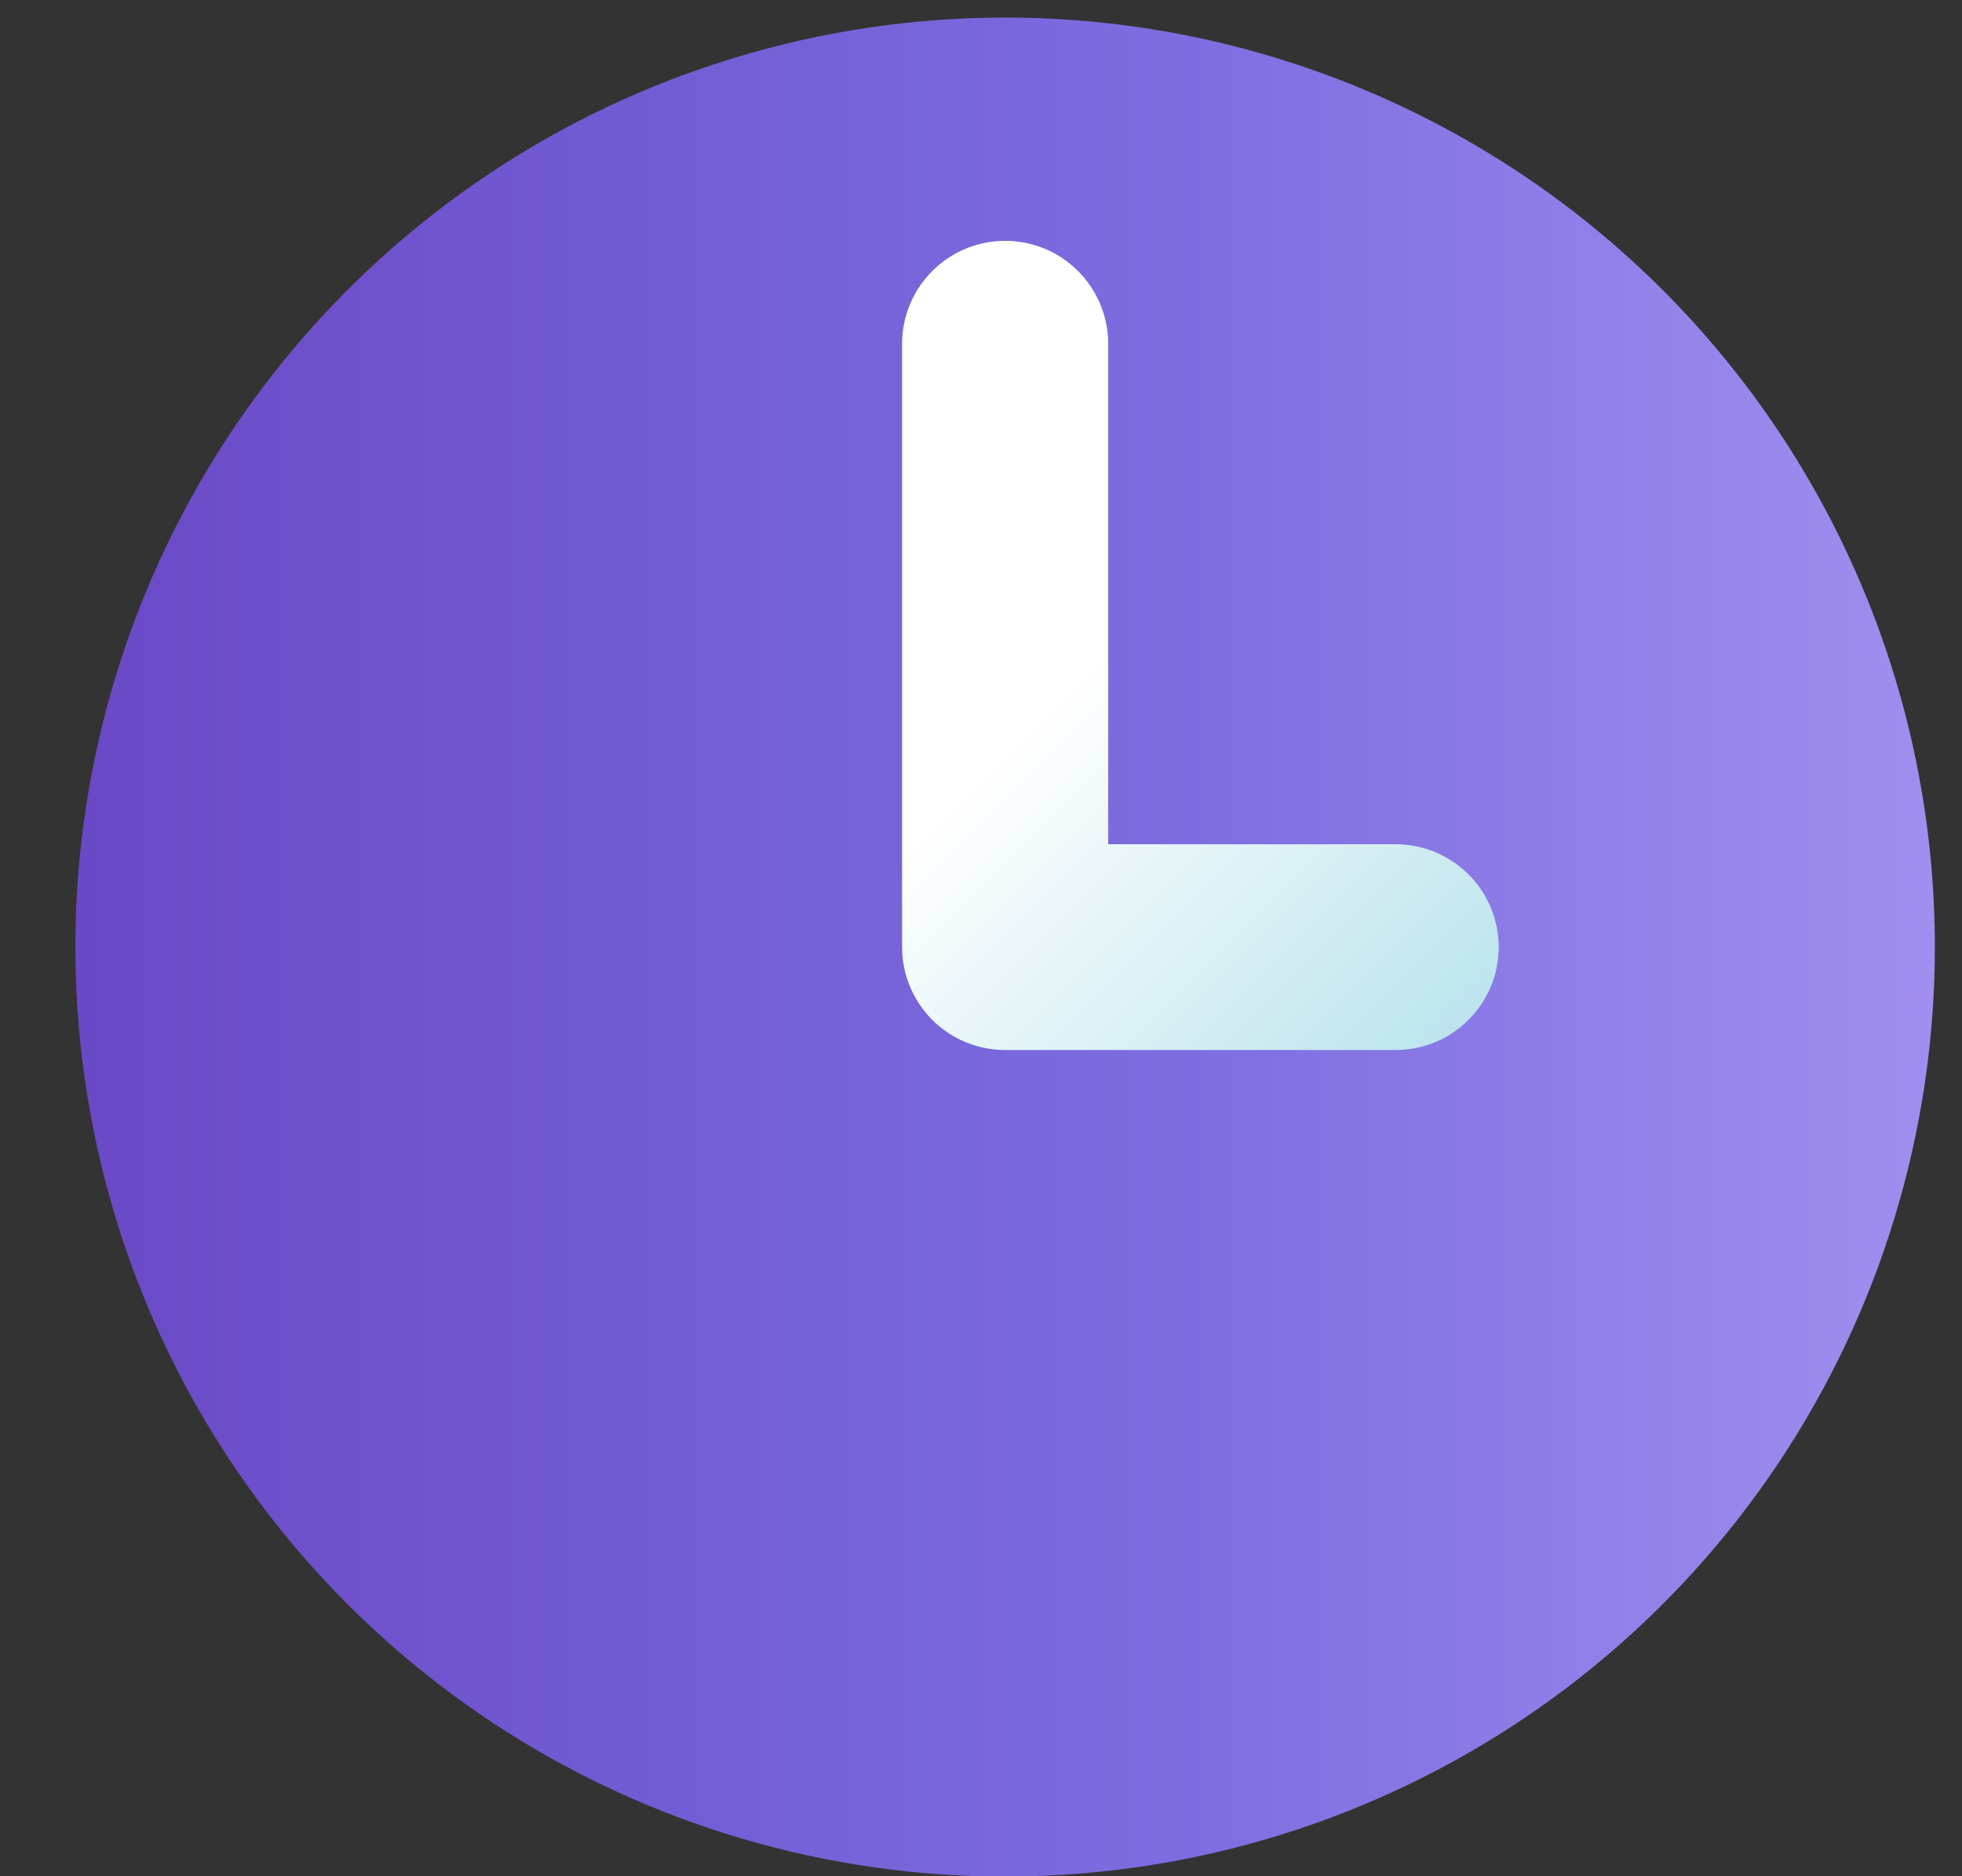
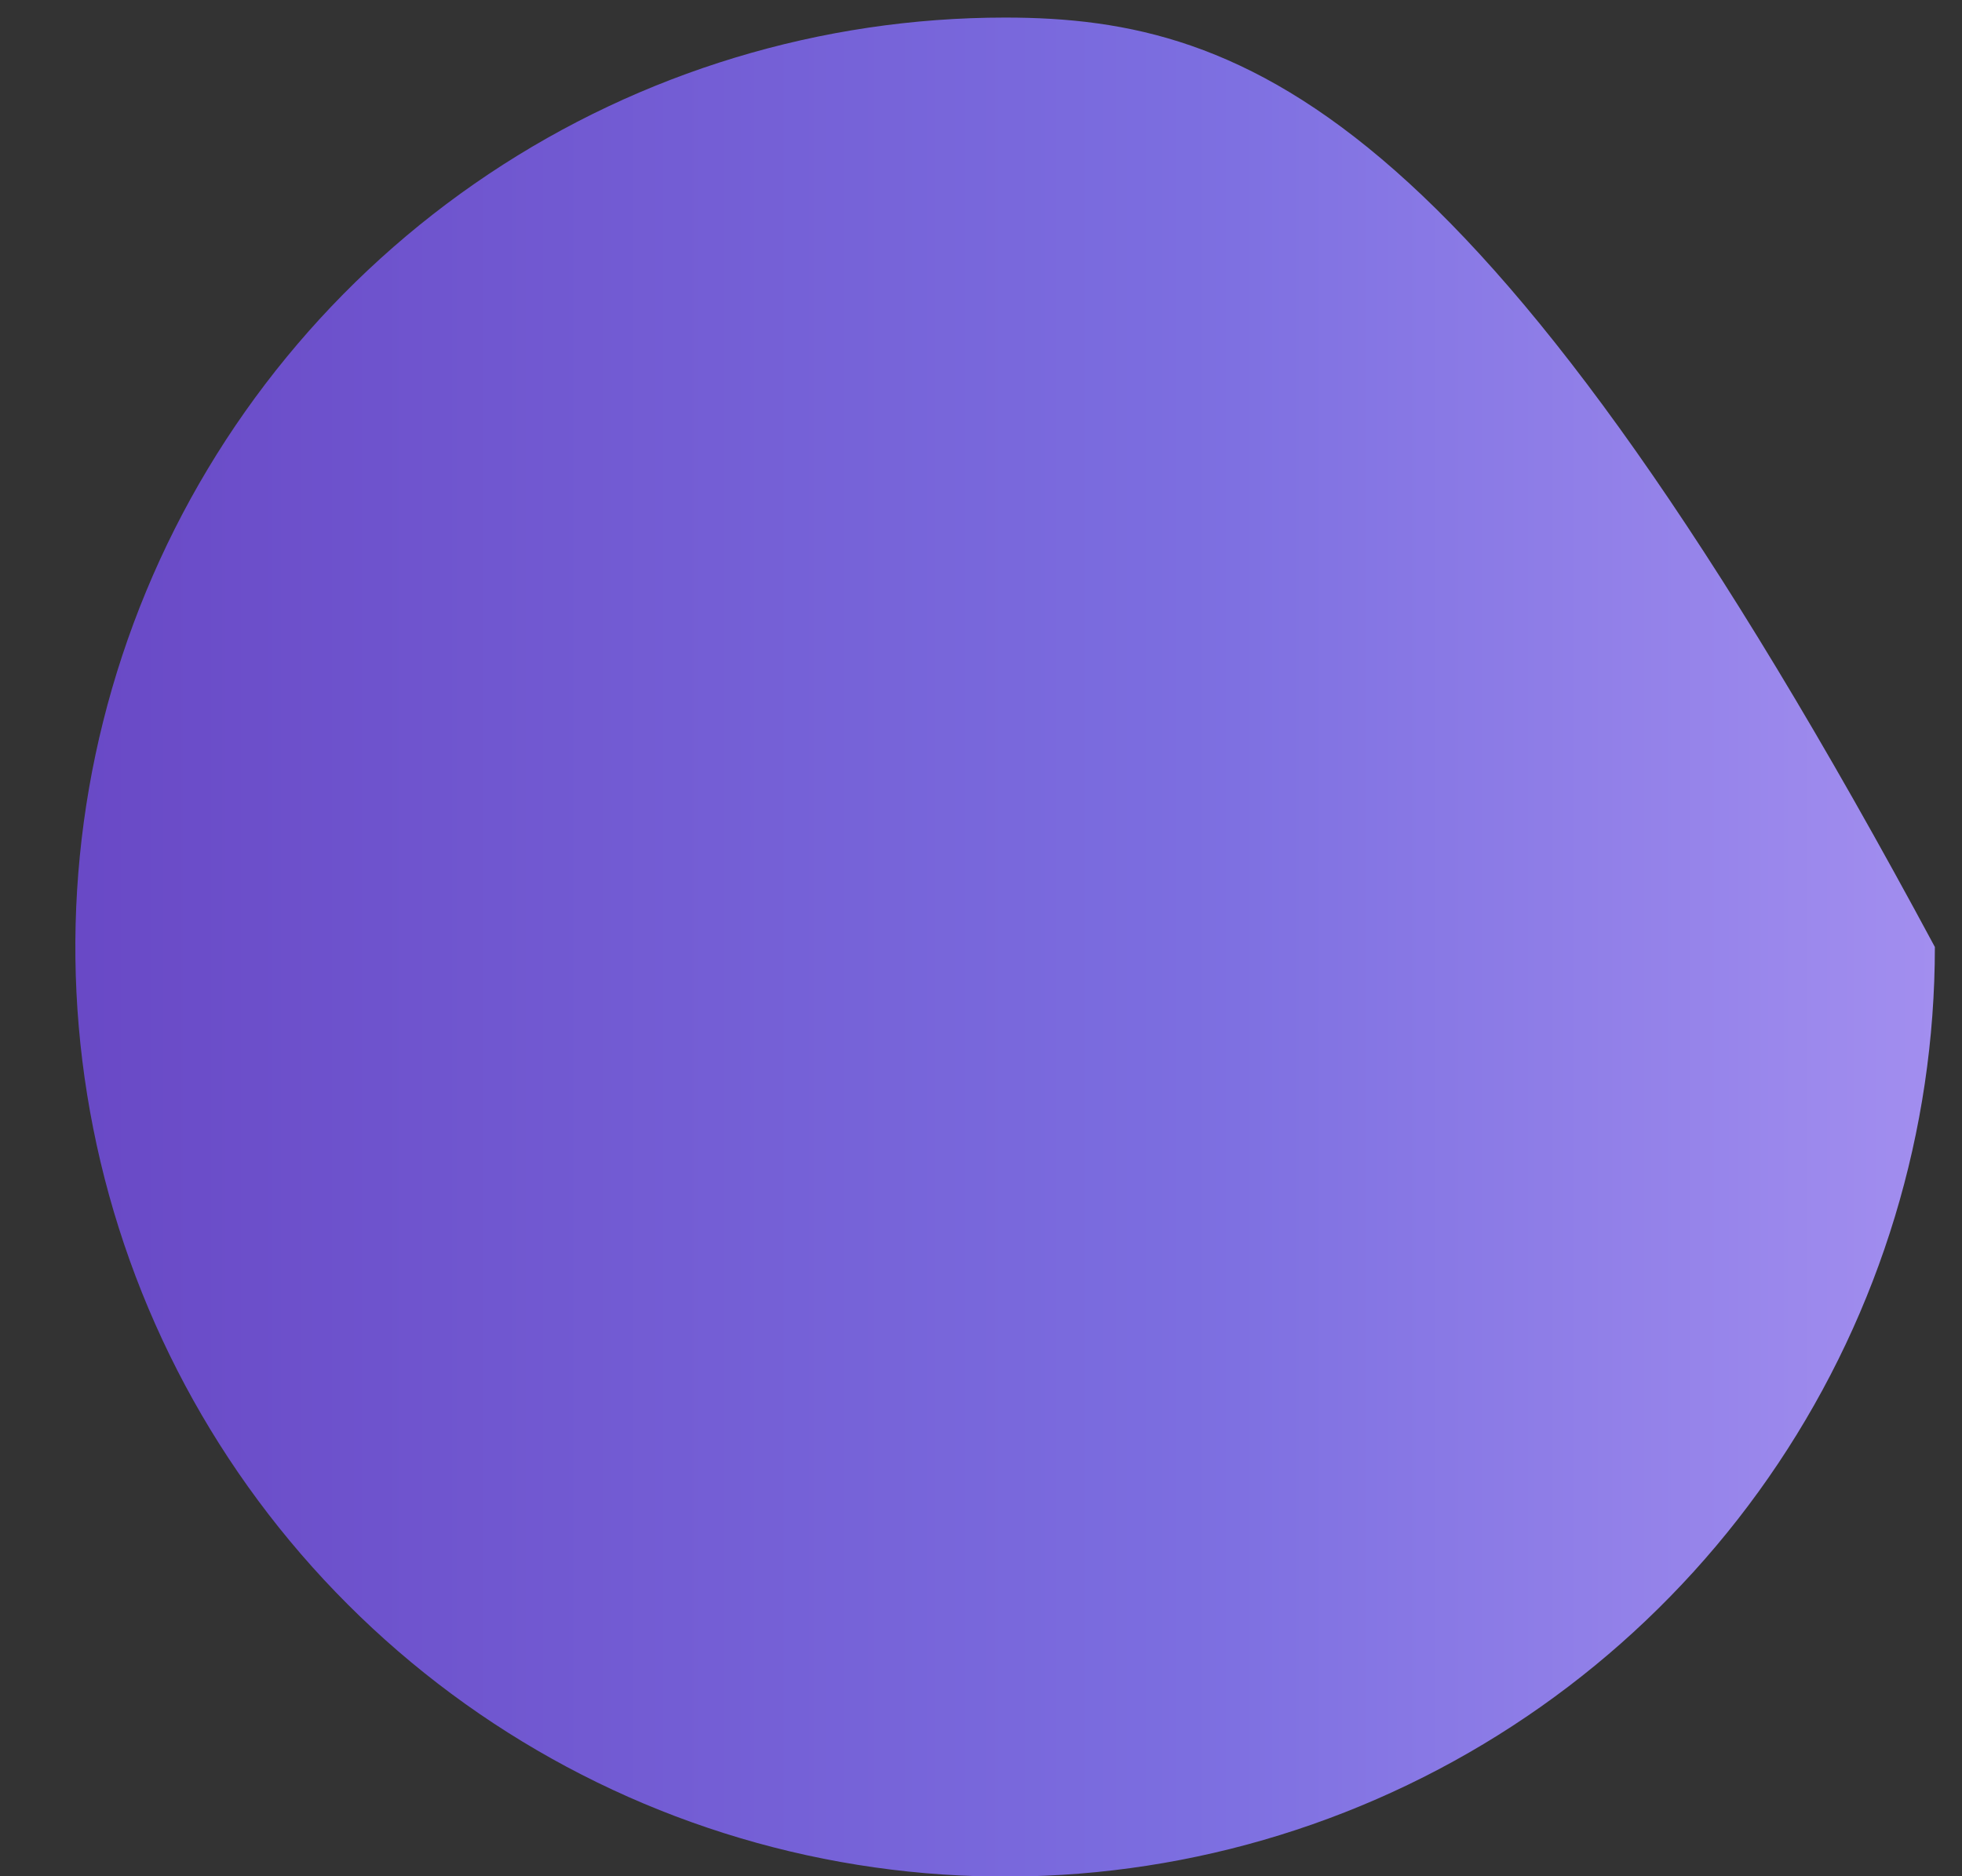
<svg xmlns="http://www.w3.org/2000/svg" width="23" height="22" viewBox="0 0 23 22" fill="none">
  <rect x="0" y="0" width="23" height="22" fill="#333333" stroke="none" />
-   <path d="M11.783 0.206C9.627 0.206 7.519 0.845 5.727 2.042C3.935 3.24 2.538 4.942 1.713 6.934C0.888 8.926 0.672 11.117 1.093 13.232C1.513 15.346 2.551 17.288 4.076 18.812C5.6 20.337 7.542 21.375 9.656 21.795C11.771 22.215 13.962 22 15.954 21.174C17.945 20.349 19.648 18.952 20.845 17.16C22.043 15.367 22.682 13.26 22.682 11.104C22.682 8.214 21.533 5.442 19.489 3.398C17.445 1.354 14.673 0.206 11.783 0.206Z" fill="url(#paint0_linear_202_636)" />
-   <path d="M17.569 11.104C17.569 11.425 17.442 11.732 17.215 11.958C16.989 12.185 16.682 12.312 16.362 12.312H11.783C11.624 12.312 11.467 12.281 11.32 12.22C11.174 12.16 11.041 12.071 10.929 11.959C10.816 11.846 10.728 11.713 10.667 11.567C10.606 11.42 10.575 11.263 10.575 11.104V4.004C10.583 3.688 10.713 3.388 10.939 3.168C11.165 2.947 11.467 2.824 11.783 2.824C12.099 2.824 12.402 2.947 12.627 3.168C12.853 3.388 12.983 3.688 12.991 4.004V9.899H16.362C16.681 9.9 16.988 10.027 17.214 10.252C17.441 10.478 17.568 10.785 17.569 11.104Z" fill="url(#paint1_linear_202_636)" />
+   <path d="M11.783 0.206C9.627 0.206 7.519 0.845 5.727 2.042C3.935 3.24 2.538 4.942 1.713 6.934C0.888 8.926 0.672 11.117 1.093 13.232C1.513 15.346 2.551 17.288 4.076 18.812C5.6 20.337 7.542 21.375 9.656 21.795C11.771 22.215 13.962 22 15.954 21.174C17.945 20.349 19.648 18.952 20.845 17.16C22.043 15.367 22.682 13.26 22.682 11.104C17.445 1.354 14.673 0.206 11.783 0.206Z" fill="url(#paint0_linear_202_636)" />
  <defs>
    <linearGradient id="paint0_linear_202_636" x1="0.882" y1="11.105" x2="22.682" y2="11.105" gradientUnits="userSpaceOnUse">
      <stop stop-color="#6949C6" />
      <stop offset="0.6" stop-color="#7C6EE0" />
      <stop offset="1" stop-color="#A28EEF" />
    </linearGradient>
    <linearGradient id="paint1_linear_202_636" x1="16.701" y1="12.473" x2="9.154" y2="4.925" gradientUnits="userSpaceOnUse">
      <stop stop-color="#BCE4ED" />
      <stop offset="0.57" stop-color="white" />
      <stop offset="1" stop-color="white" />
    </linearGradient>
  </defs>
</svg>